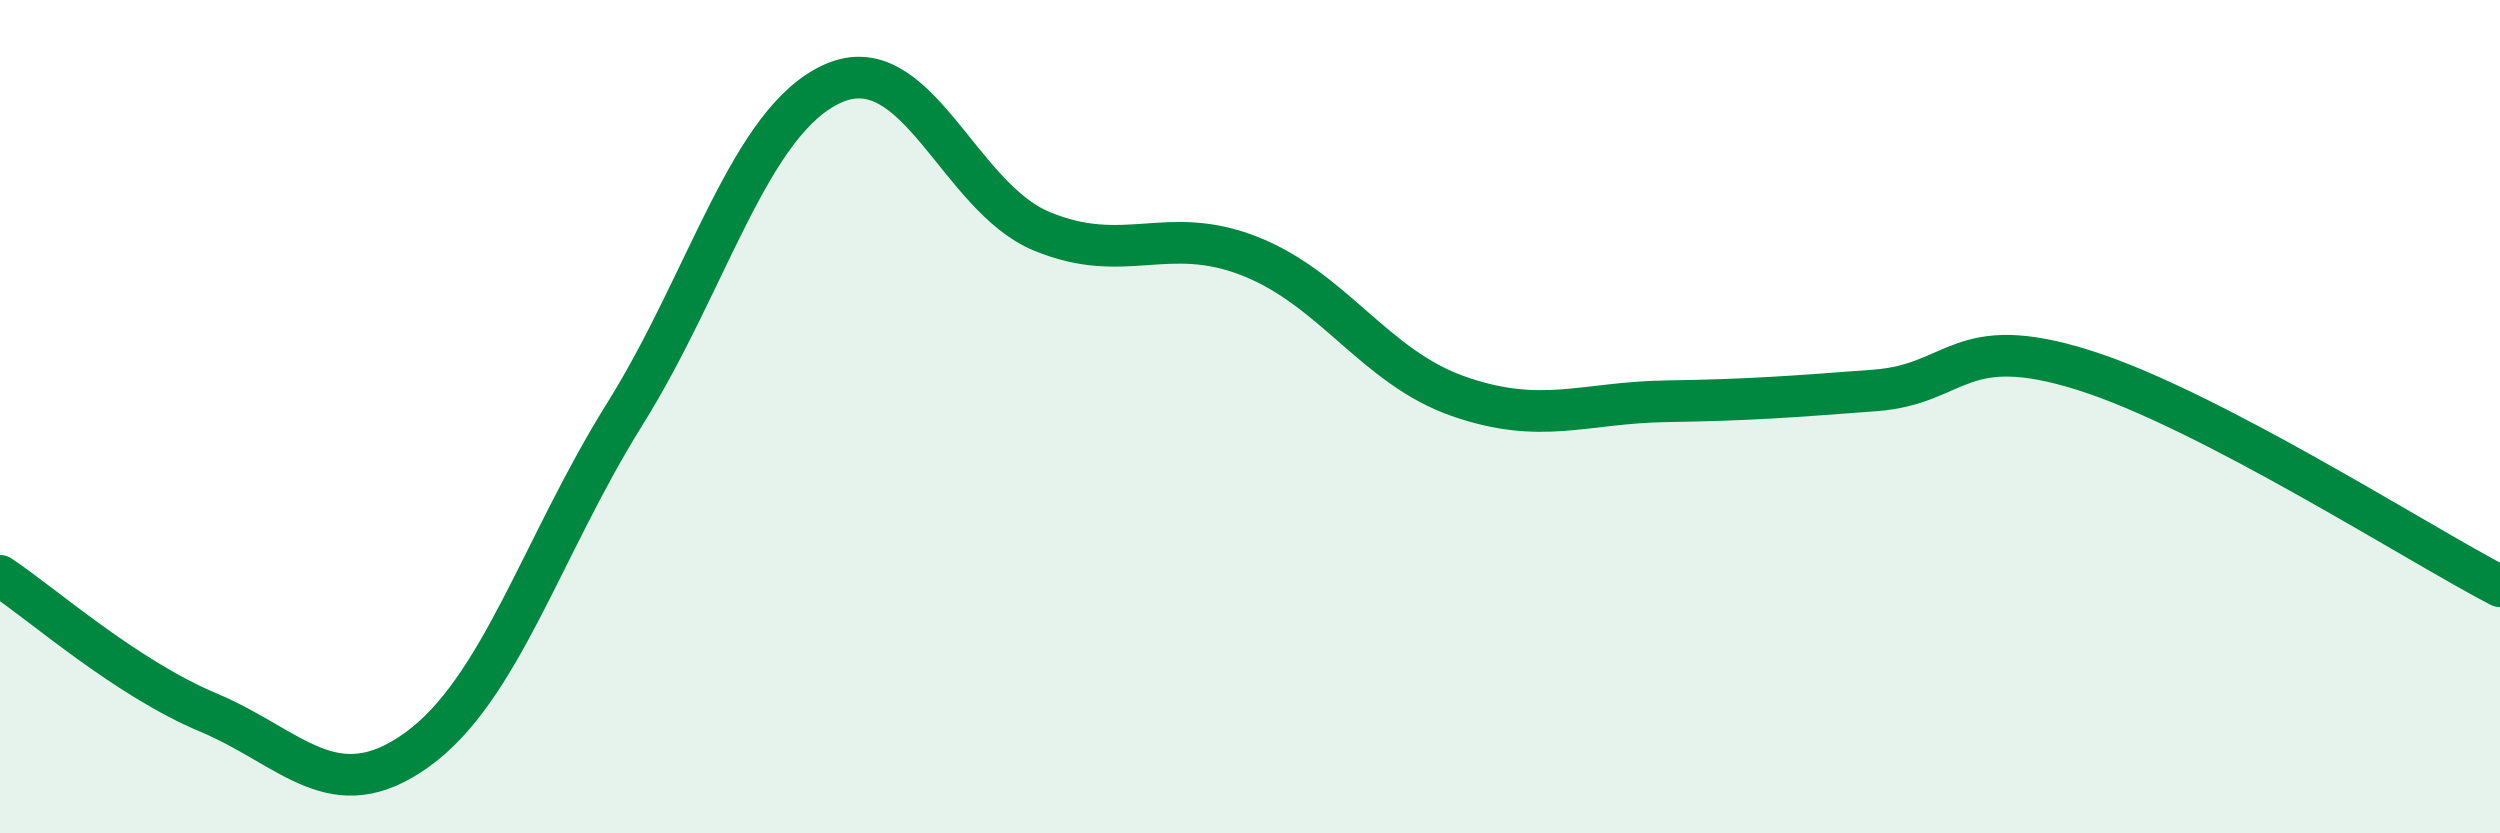
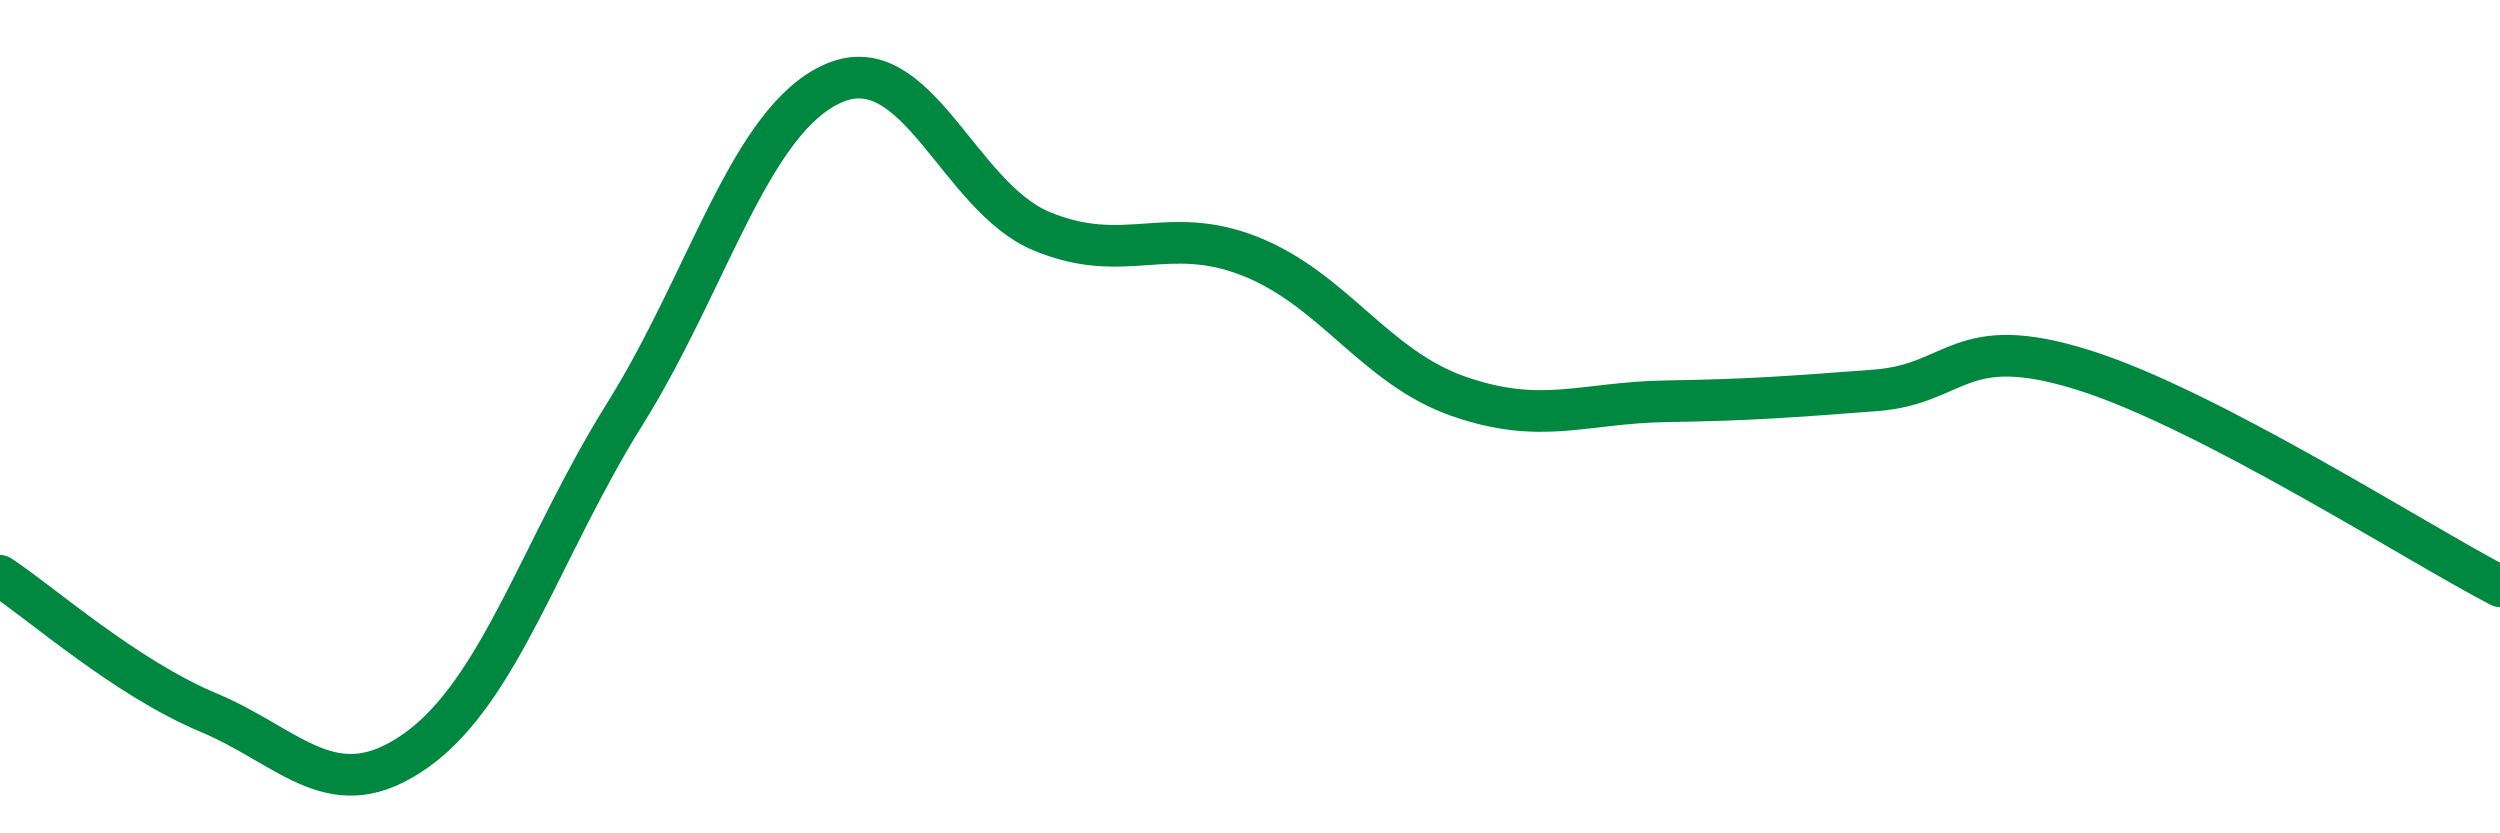
<svg xmlns="http://www.w3.org/2000/svg" width="60" height="20" viewBox="0 0 60 20">
-   <path d="M 0,13.82 C 1,14.48 3,16.26 5,17.1 C 7,17.94 8,19.43 10,18 C 12,16.57 13,13.13 15,9.93 C 17,6.73 18,2.88 20,2 C 22,1.12 23,4.72 25,5.55 C 27,6.38 28,5.36 30,6.15 C 32,6.94 33,8.81 35,9.51 C 37,10.21 38,9.66 40,9.63 C 42,9.6 43,9.52 45,9.37 C 47,9.22 47,7.94 50,8.88 C 53,9.82 58,13.03 60,14.07L60 20L0 20Z" fill="#008740" opacity="0.1" stroke-linecap="round" stroke-linejoin="round" />
  <path d="M 0,13.82 C 1,14.48 3,16.26 5,17.1 C 7,17.94 8,19.43 10,18 C 12,16.57 13,13.13 15,9.93 C 17,6.73 18,2.88 20,2 C 22,1.12 23,4.72 25,5.55 C 27,6.38 28,5.36 30,6.15 C 32,6.94 33,8.81 35,9.51 C 37,10.21 38,9.66 40,9.63 C 42,9.6 43,9.52 45,9.37 C 47,9.22 47,7.94 50,8.88 C 53,9.82 58,13.03 60,14.07" stroke="#008740" stroke-width="1" fill="none" stroke-linecap="round" stroke-linejoin="round" />
</svg>